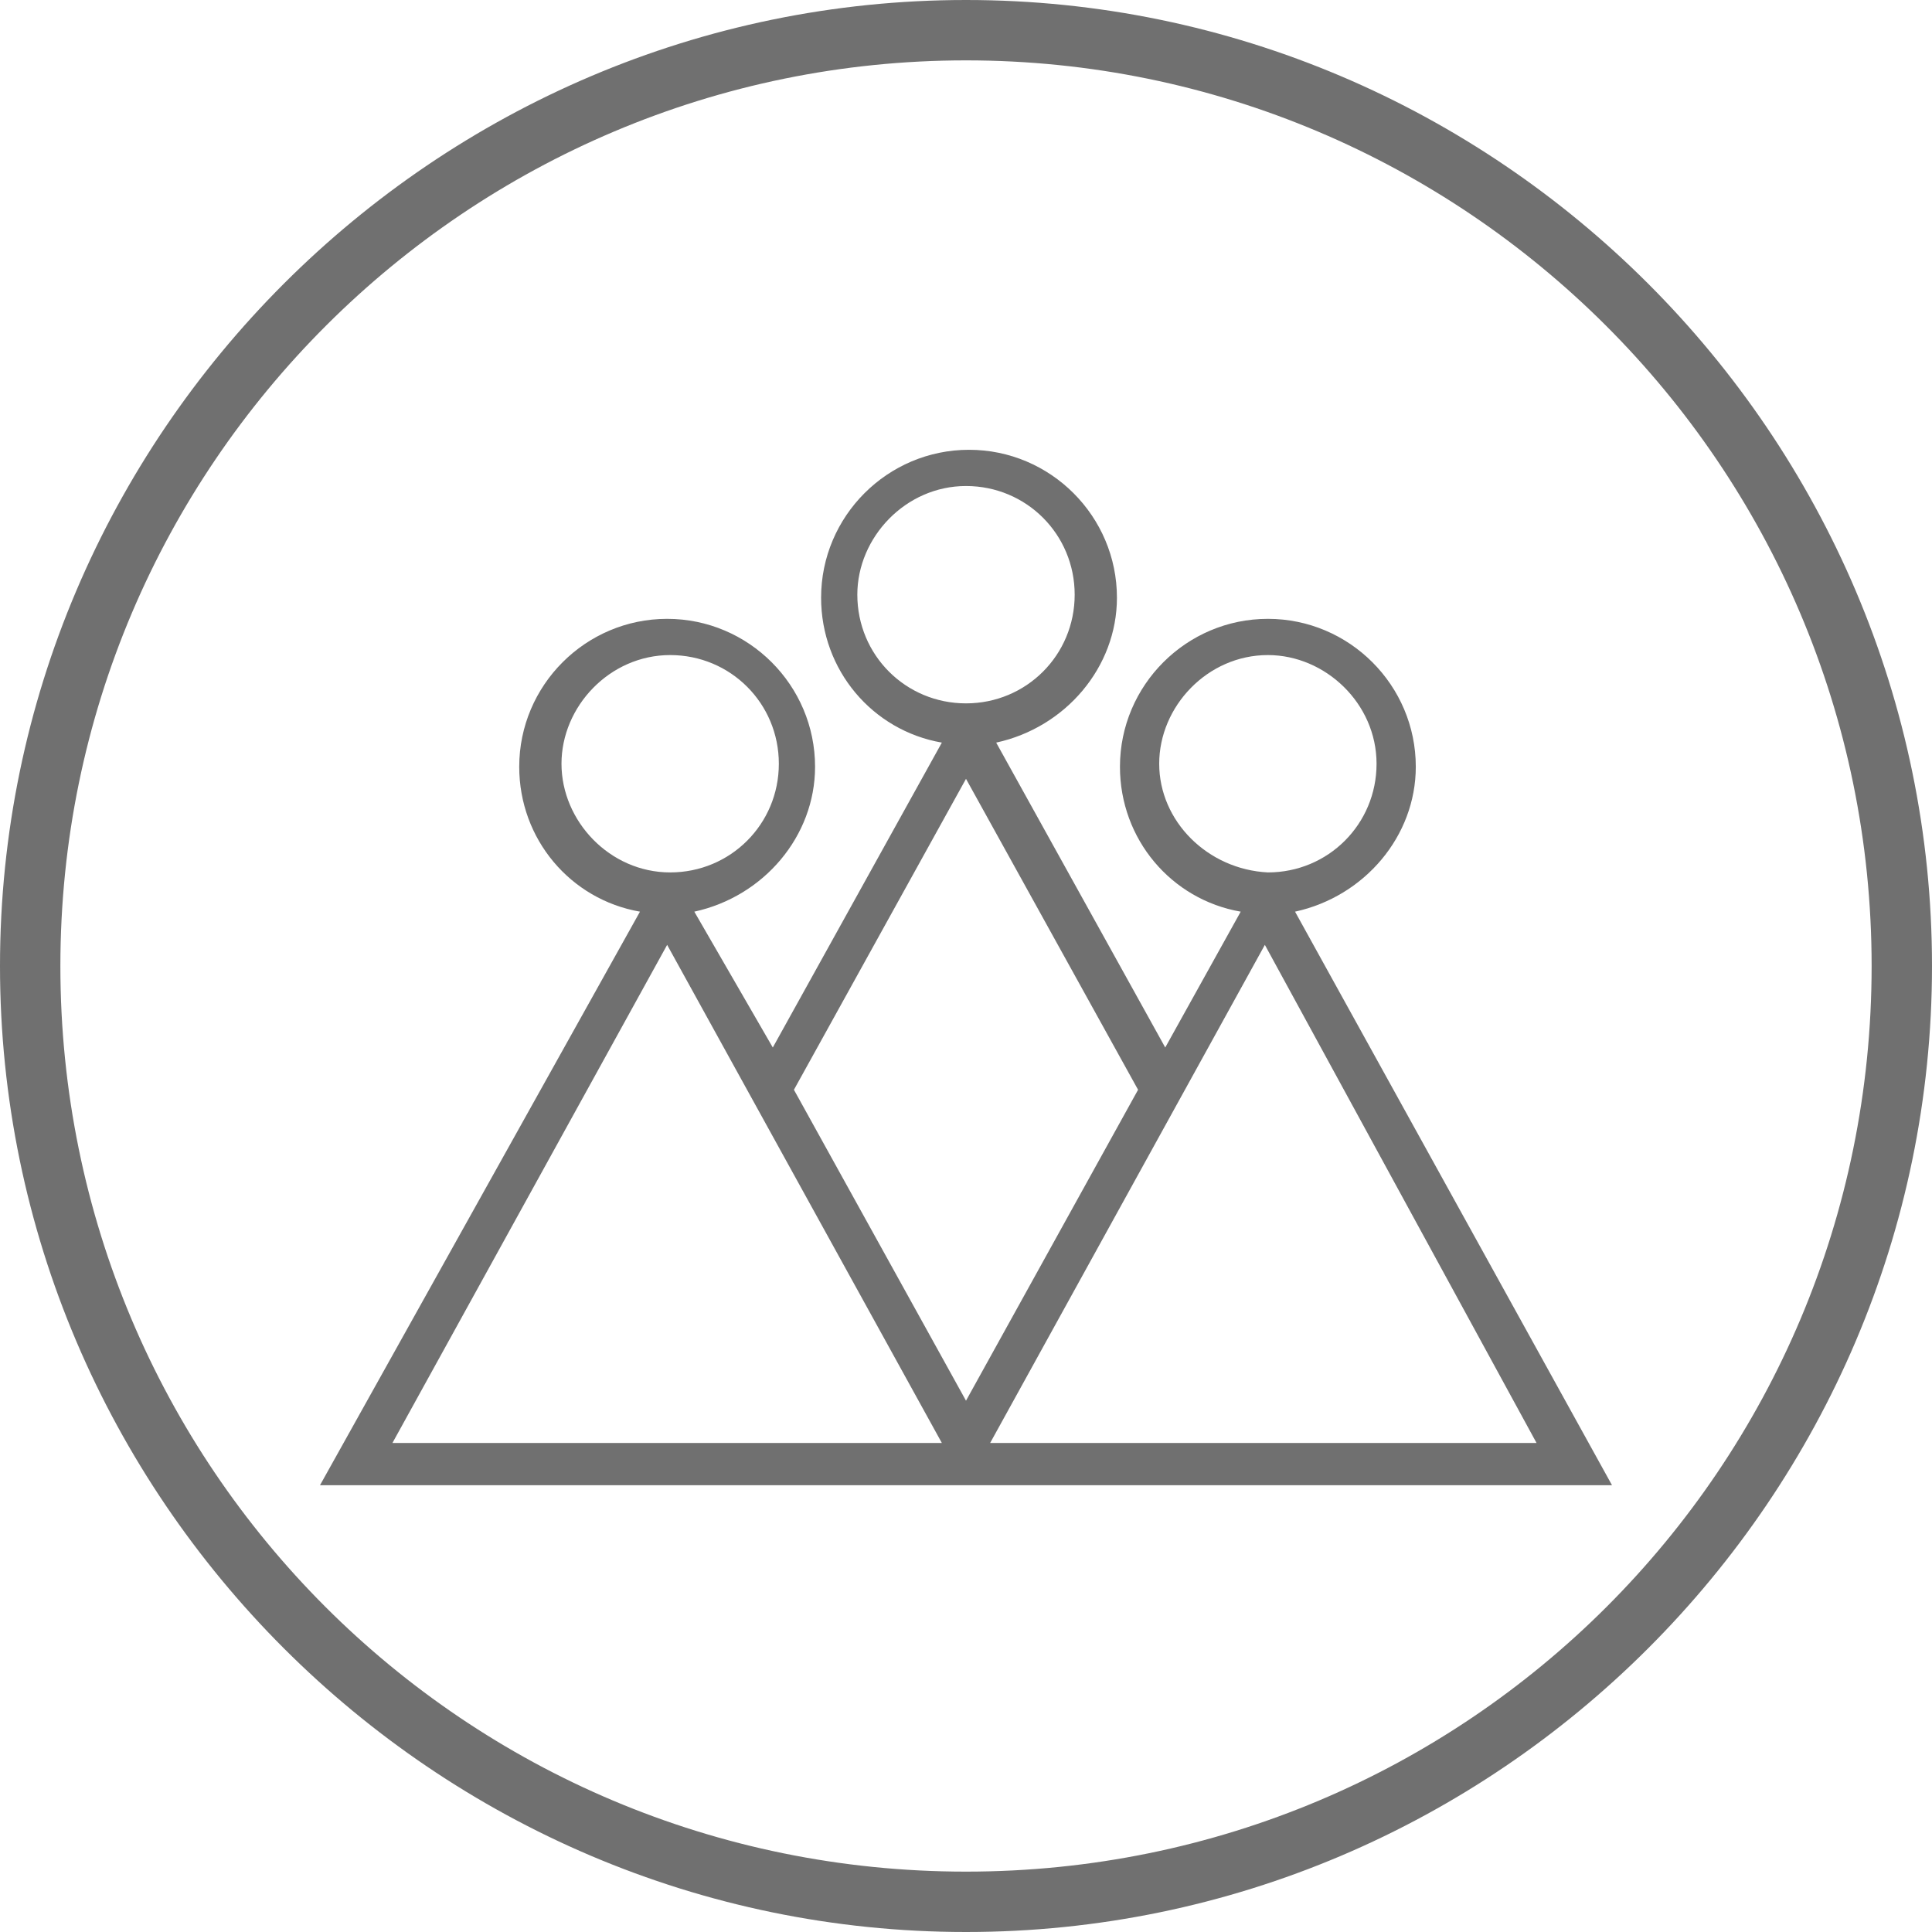
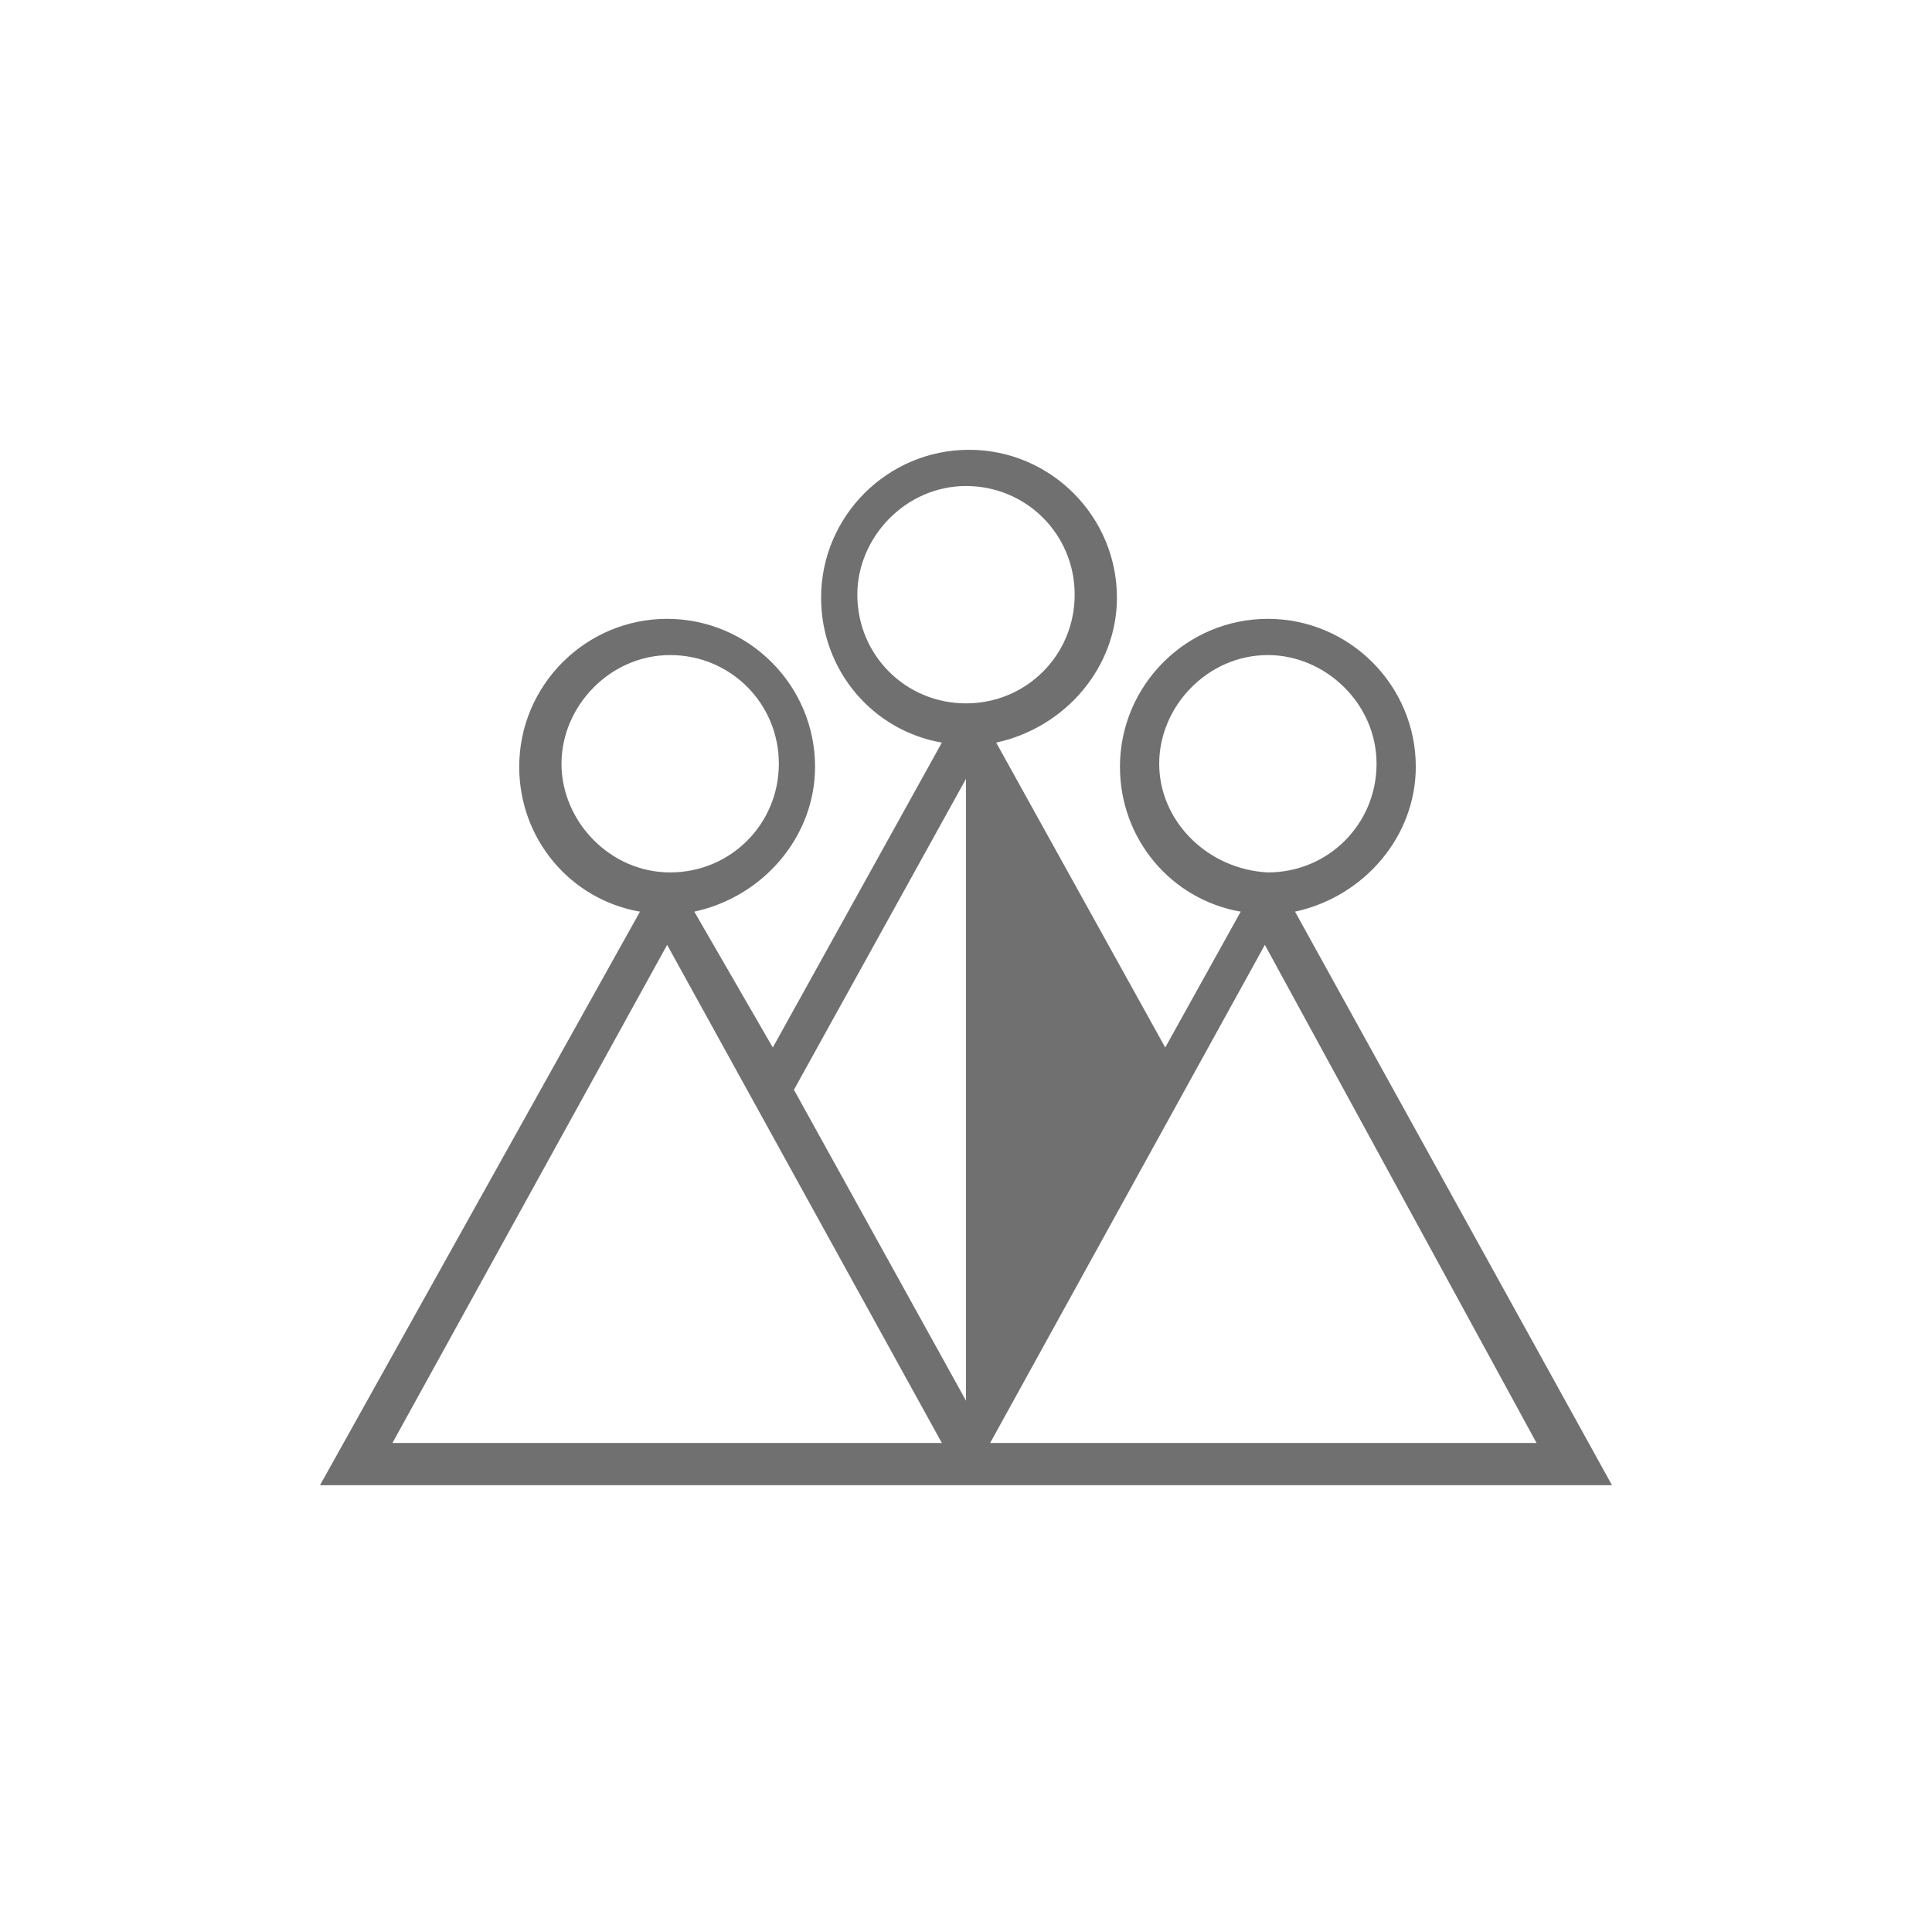
<svg xmlns="http://www.w3.org/2000/svg" viewBox="0 0 64 64">
  <g fill="#707070">
-     <path d="M42.9 30.2c2.3-.5 4-2.5 4-4.8 0-2.7-2.2-4.9-4.9-4.9s-4.9 2.2-4.9 4.9c0 2.4 1.7 4.4 4 4.8l-2.5 4.5L33 24.6c2.3-.5 4-2.5 4-4.8 0-2.7-2.2-4.9-4.9-4.9s-4.9 2.2-4.9 4.9c0 2.4 1.7 4.4 4 4.8l-5.6 10.1-2.6-4.5c2.3-.5 4-2.5 4-4.8 0-2.7-2.2-4.9-4.9-4.9s-4.9 2.2-4.9 4.9c0 2.4 1.7 4.4 4 4.8l-10.6 19h42.8l-10.5-19zm-4.5-4.9c0-1.9 1.6-3.6 3.6-3.6 1.9 0 3.6 1.6 3.6 3.6S44 28.9 42 28.9c-2-.1-3.6-1.7-3.6-3.6zm-10-5.6c0-1.9 1.6-3.6 3.6-3.6s3.6 1.6 3.6 3.6-1.6 3.6-3.6 3.6-3.6-1.6-3.6-3.6zm-9.8 5.6c0-1.9 1.6-3.6 3.6-3.6s3.6 1.6 3.6 3.6-1.6 3.6-3.6 3.6-3.6-1.7-3.6-3.6zM13 47.8l9.1-16.5 9.1 16.5H13zm13.3-11.7L32 25.8l5.7 10.3L32 46.4l-5.7-10.3zm6.5 11.7l9.1-16.5 9 16.5H32.8z" />
-     <path d="M32 2C15.5 2 2 15.4 2 32s13.4 30 30 30 30-13.4 30-30S48.5 2 32 2m0 62C14.4 64 0 49.6 0 32S14.4 0 32 0s32 14.4 32 32-14.4 32-32 32" />
+     <path d="M42.9 30.2c2.3-.5 4-2.5 4-4.8 0-2.7-2.2-4.9-4.9-4.9s-4.9 2.2-4.9 4.9c0 2.4 1.7 4.4 4 4.8l-2.5 4.5L33 24.6c2.3-.5 4-2.5 4-4.8 0-2.7-2.2-4.9-4.9-4.9s-4.9 2.2-4.9 4.9c0 2.4 1.7 4.4 4 4.8l-5.6 10.1-2.6-4.5c2.3-.5 4-2.5 4-4.8 0-2.7-2.2-4.9-4.9-4.9s-4.9 2.2-4.9 4.9c0 2.4 1.7 4.4 4 4.8l-10.6 19h42.8l-10.5-19zm-4.5-4.9c0-1.9 1.6-3.6 3.6-3.6 1.9 0 3.6 1.6 3.6 3.6S44 28.9 42 28.9c-2-.1-3.6-1.7-3.6-3.6zm-10-5.6c0-1.9 1.6-3.6 3.6-3.6s3.6 1.6 3.6 3.6-1.6 3.6-3.6 3.6-3.6-1.6-3.6-3.6zm-9.8 5.6c0-1.9 1.6-3.6 3.6-3.6s3.6 1.6 3.6 3.6-1.6 3.6-3.6 3.6-3.6-1.7-3.6-3.6zM13 47.8l9.1-16.5 9.1 16.5H13zm13.3-11.7L32 25.8L32 46.4l-5.7-10.3zm6.5 11.7l9.1-16.5 9 16.5H32.8z" />
  </g>
</svg>